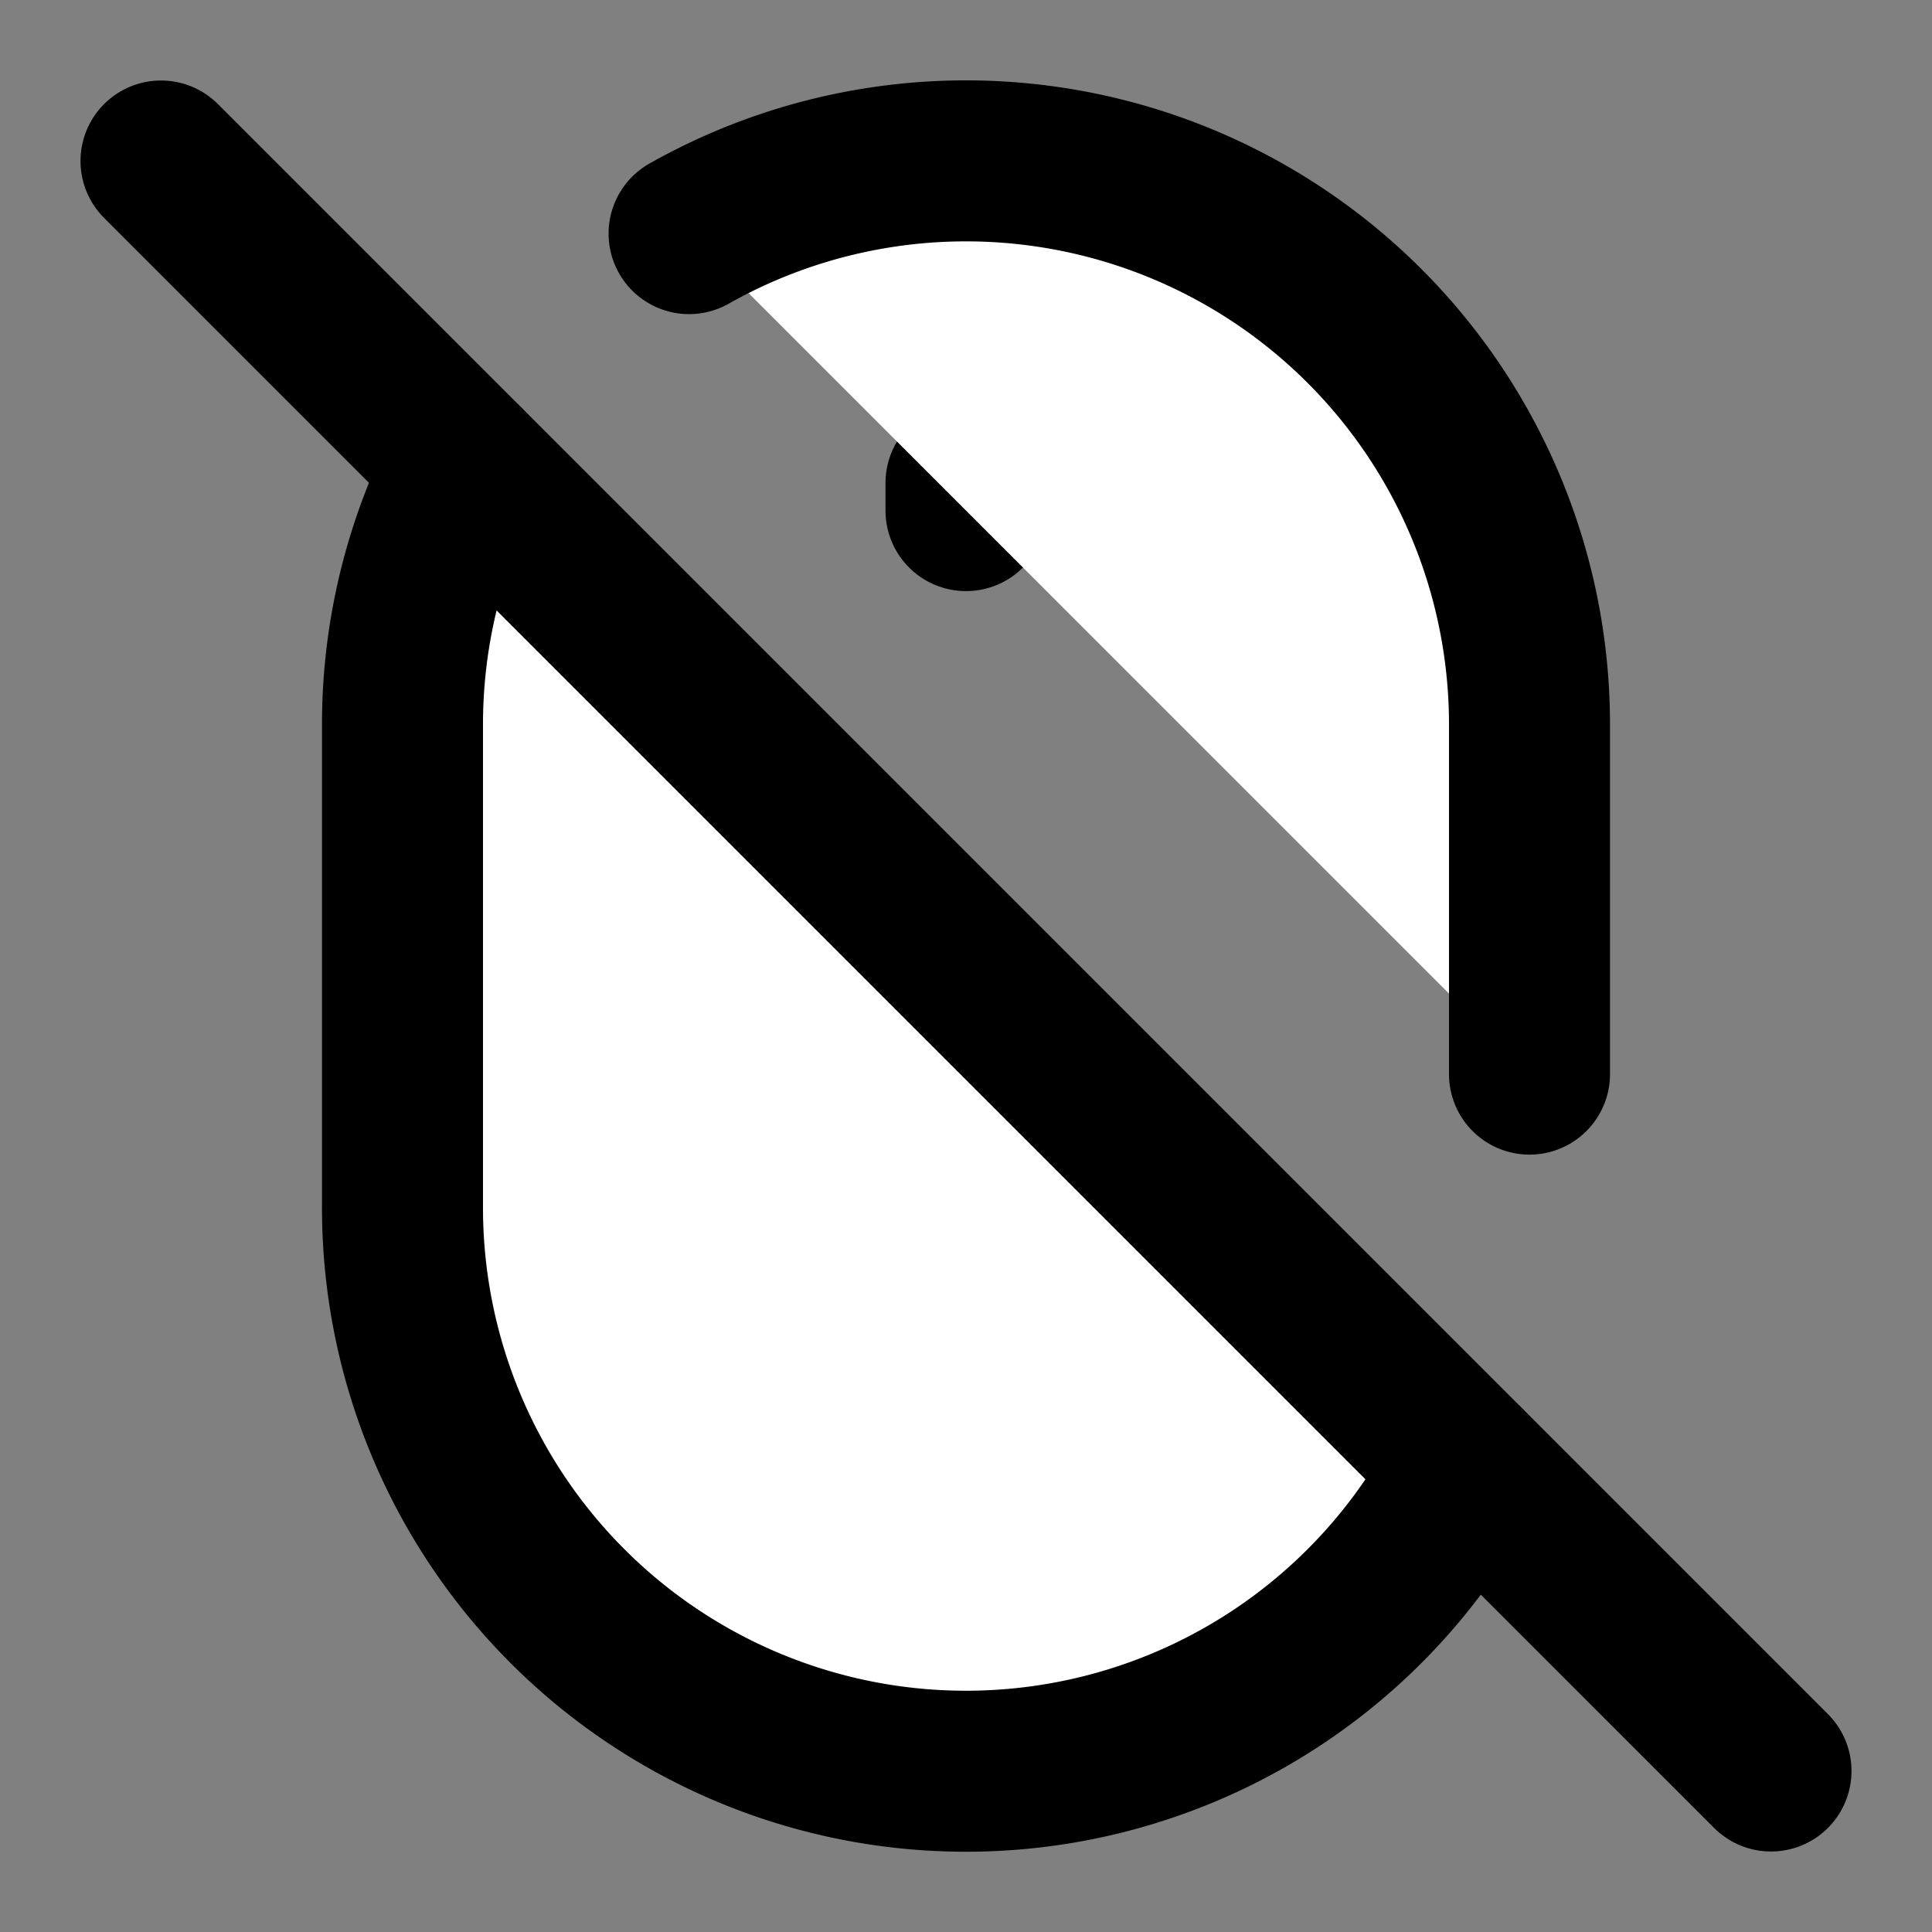
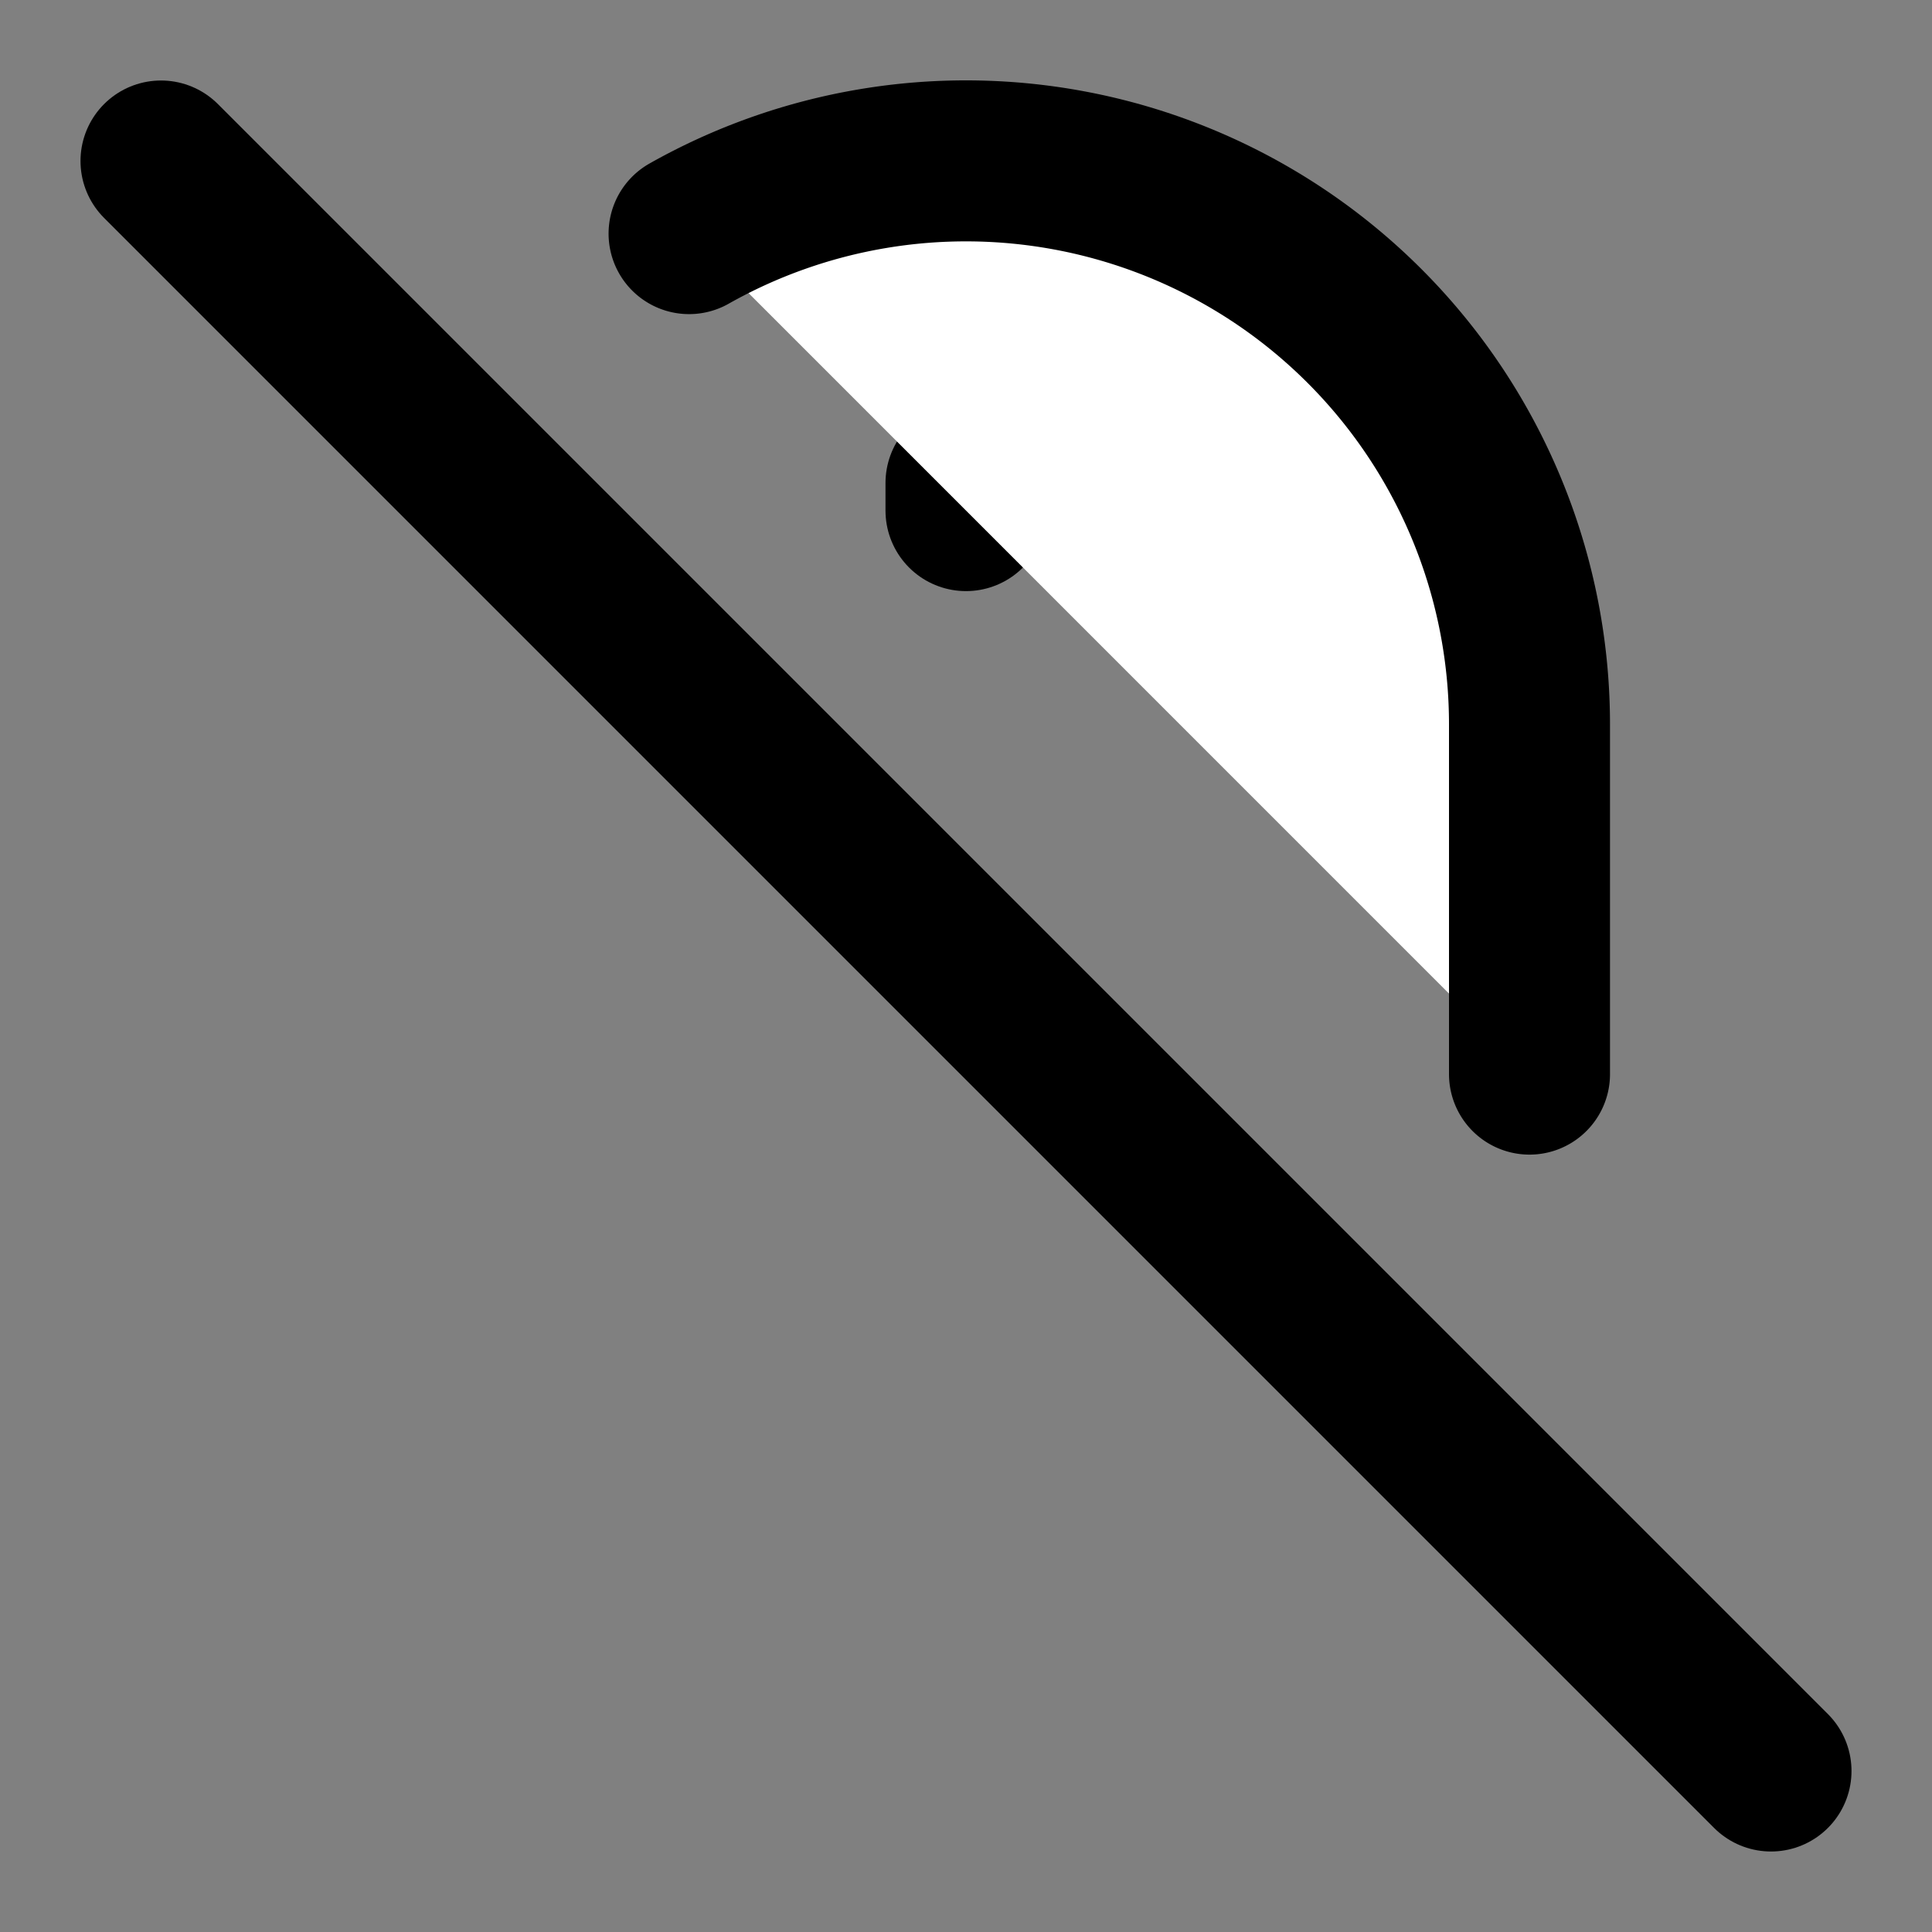
<svg xmlns="http://www.w3.org/2000/svg" width="24" height="24" viewBox="0 0 24 24" fill="#fff" stroke="currentColor" stroke-width="2" stroke-linecap="round" stroke-linejoin="round" class="lucide lucide-icon">
  <rect x="0" y="0" width="24" height="24" fill="#808080" stroke="none" />
  <style>
        @media screen and (prefers-color-scheme: light) {
          svg { fill: transparent !important; }
        }
        @media screen and (prefers-color-scheme: dark) {
          svg { stroke: #fff; fill: transparent !important; }
        }
      </style>
  <path d="M12 6v.343" />
-   <path d="M18.218 18.218A7 7 0 0 1 5 15V9a7 7 0 0 1 .782-3.218" />
  <path d="M19 13.343V9A7 7 0 0 0 8.56 2.902" />
  <path d="M22 22 2 2" />
</svg>